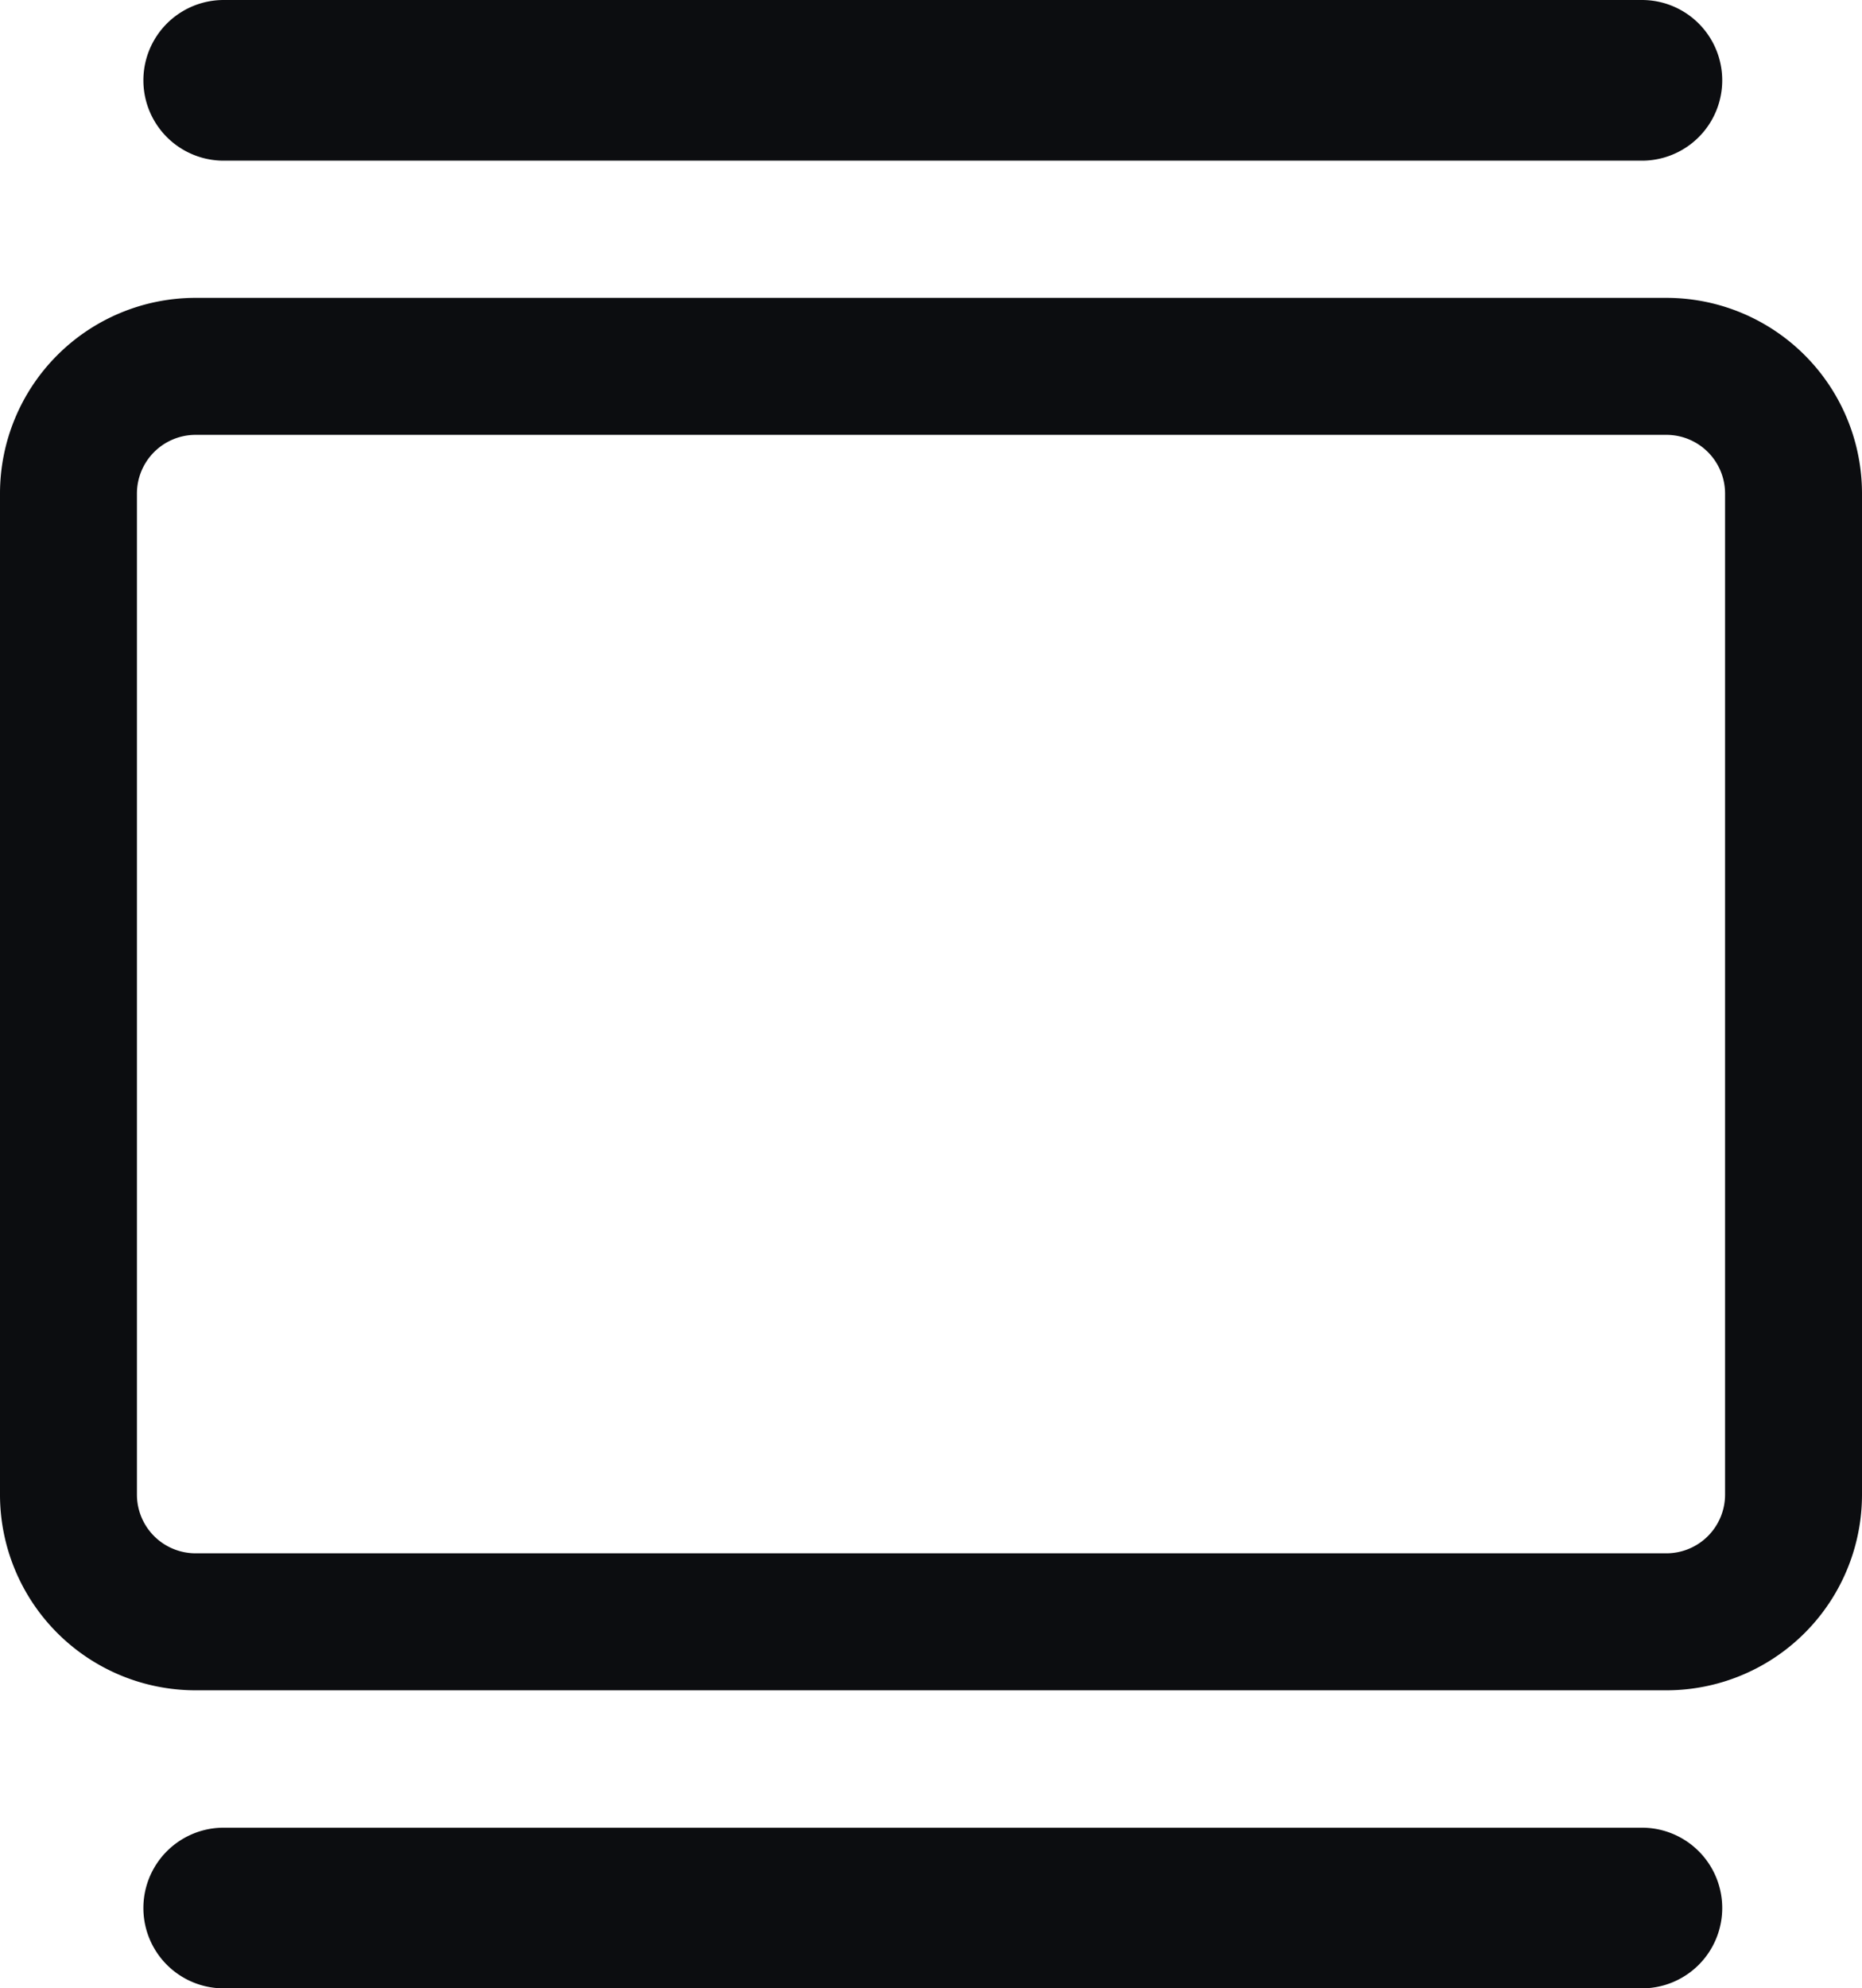
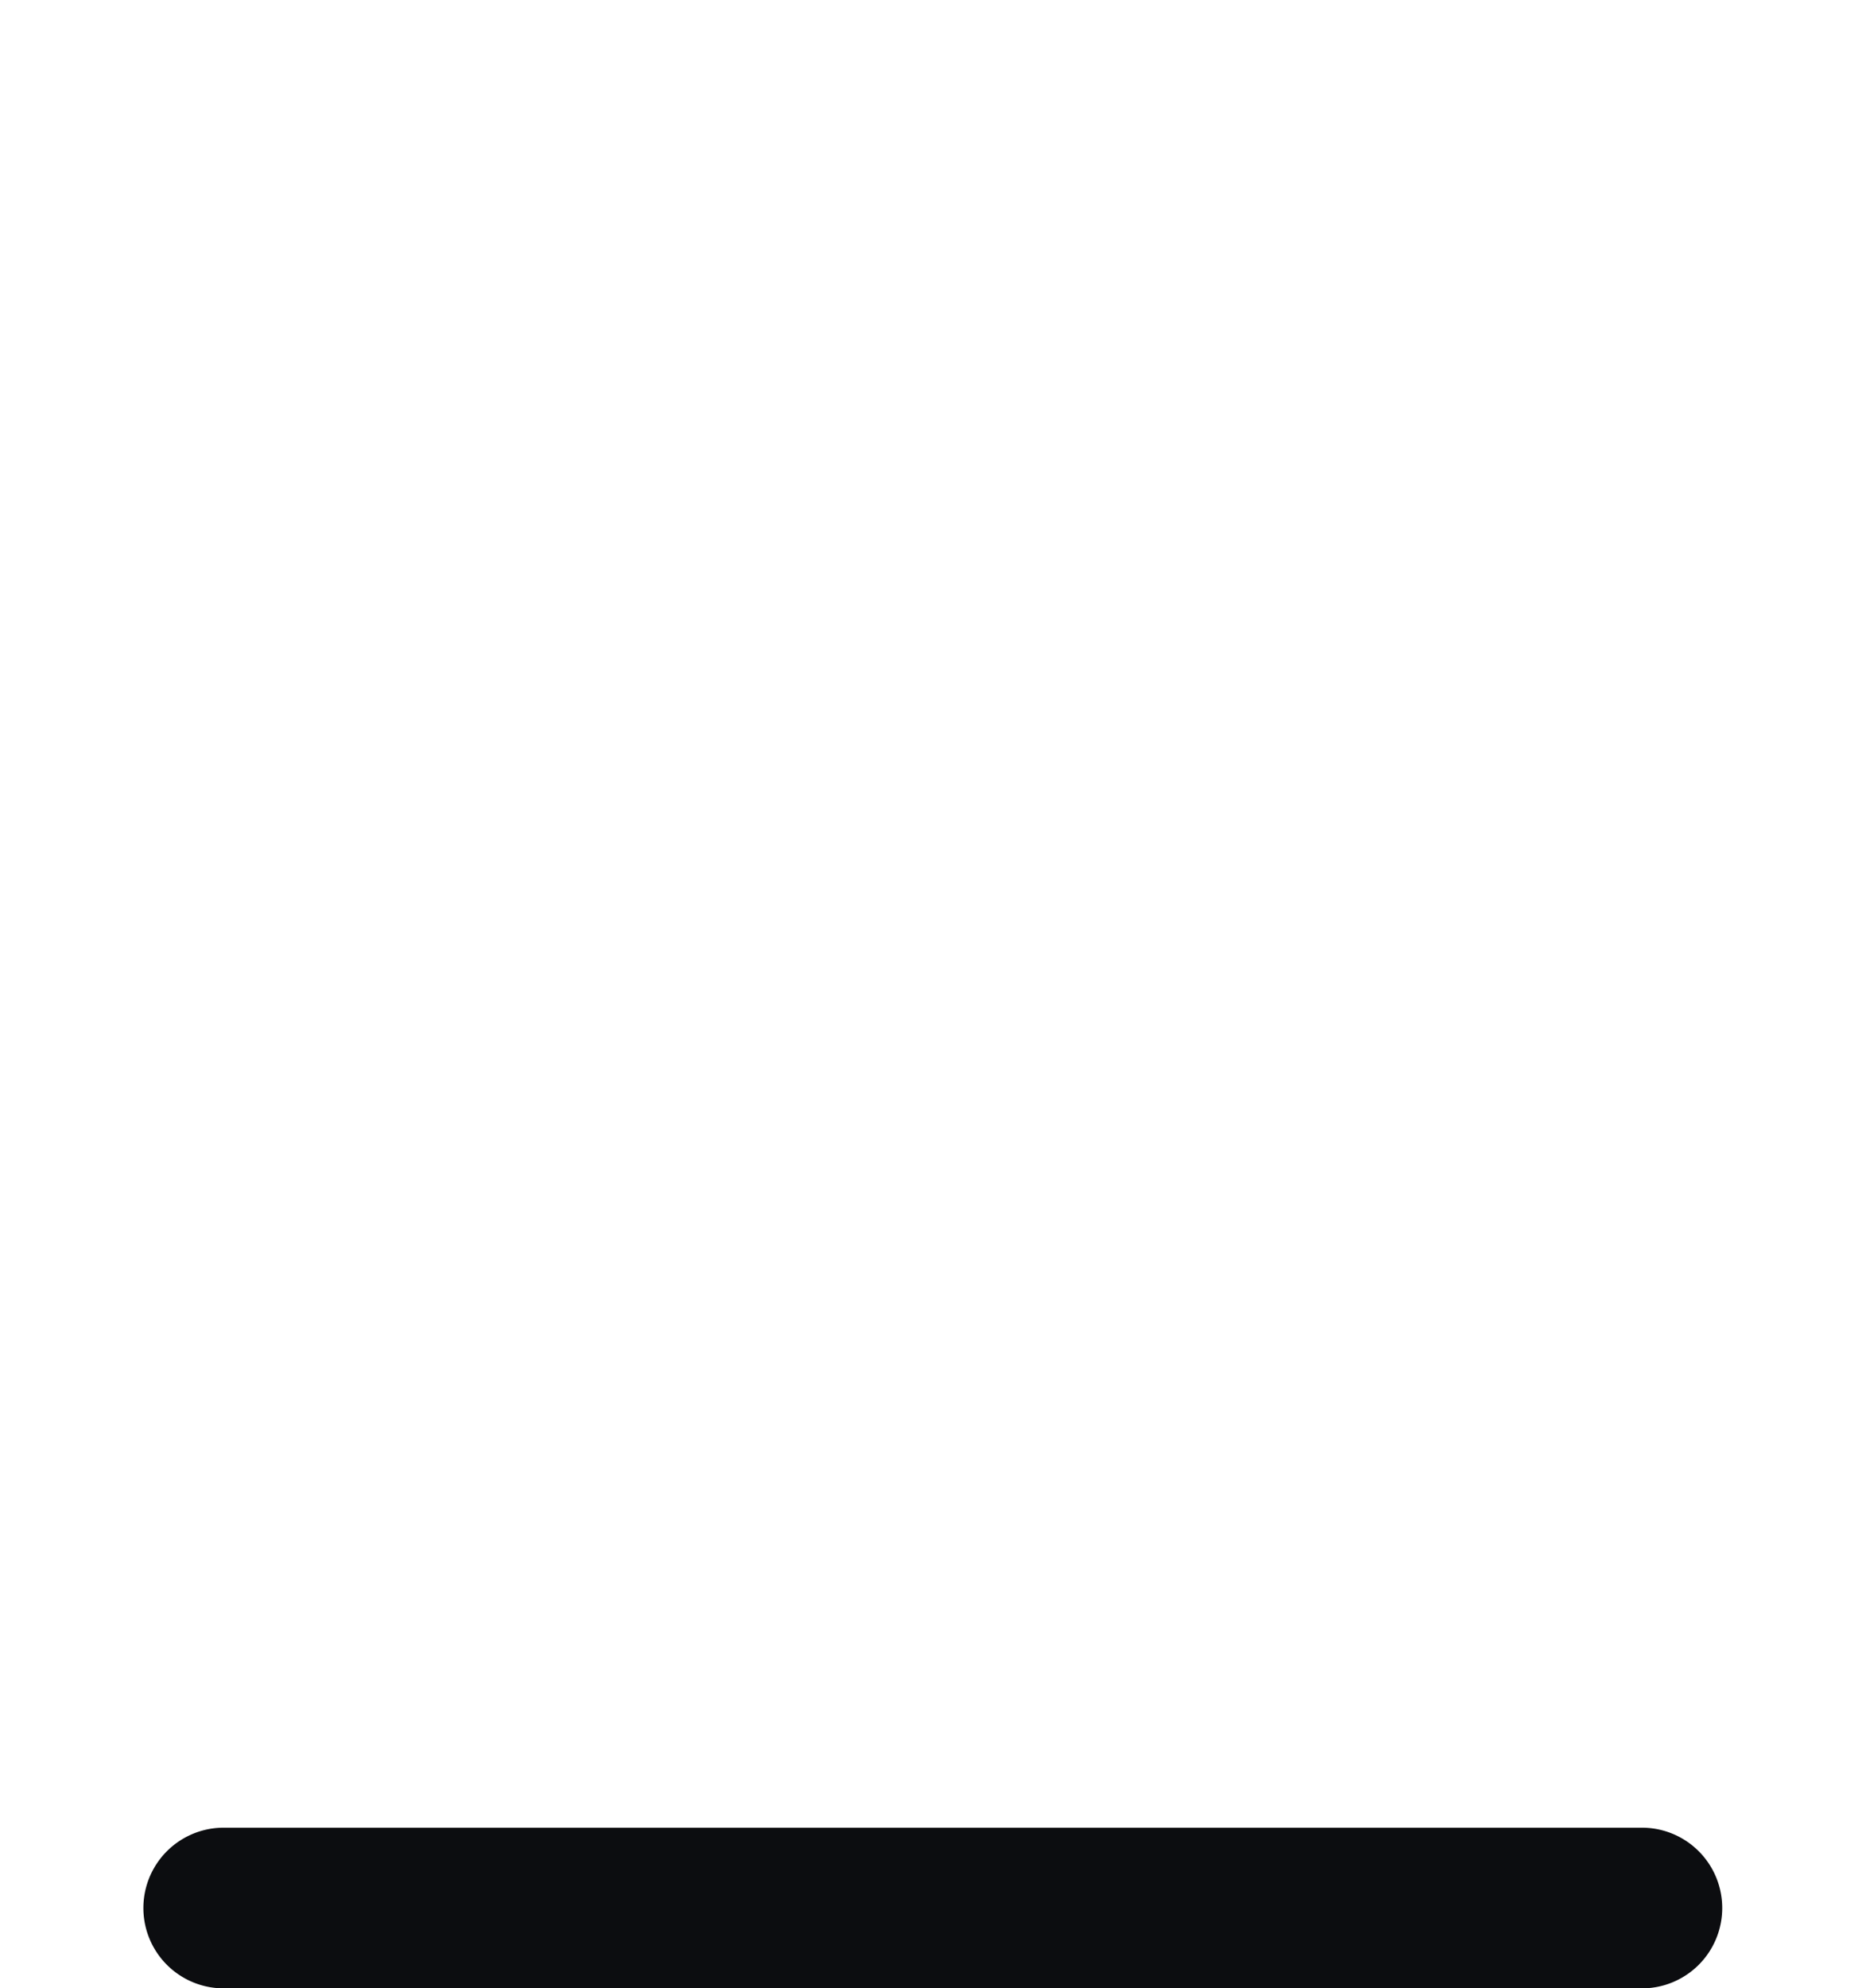
<svg xmlns="http://www.w3.org/2000/svg" width="19.037" height="20.32" viewBox="0 0 19.037 20.32">
  <g id="Group_16801" data-name="Group 16801" transform="translate(23775 -21802.286)">
-     <path id="Rectangle_4962" data-name="Rectangle 4962" d="M2,1.4a.6.6,0,0,0-.6.6V12.23a.6.6,0,0,0,.6.6H17.037a.6.6,0,0,0,.6-.6V2a.6.6,0,0,0-.6-.6H2M2,0H17.037a2,2,0,0,1,2,2V12.23a2,2,0,0,1-2,2H2a2,2,0,0,1-2-2V2A2,2,0,0,1,2,0Z" transform="translate(-23775 21805.33)" fill="#0c0d10" />
-     <path id="albums" d="M65.709,75.838h-14.5a.821.821,0,0,1,0-1.642h14.5a.821.821,0,0,1,0,1.642Z" transform="translate(-23823.922 21728.09)" fill="#0c0d10" />
    <path id="albums-2" data-name="albums" d="M65.709,75.838h-14.5a.821.821,0,0,1,0-1.642h14.5a.821.821,0,0,1,0,1.642Z" transform="translate(-23823.922 21746.768)" fill="#0c0d10" />
  </g>
</svg>